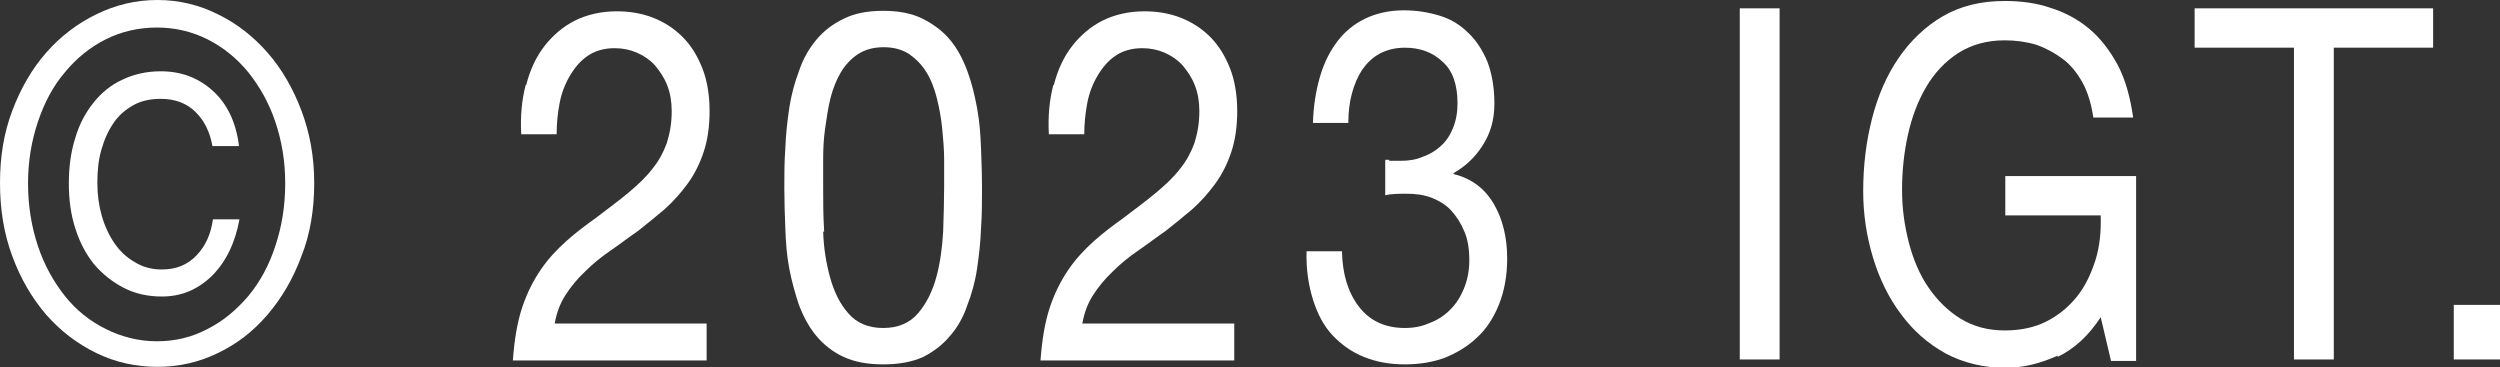
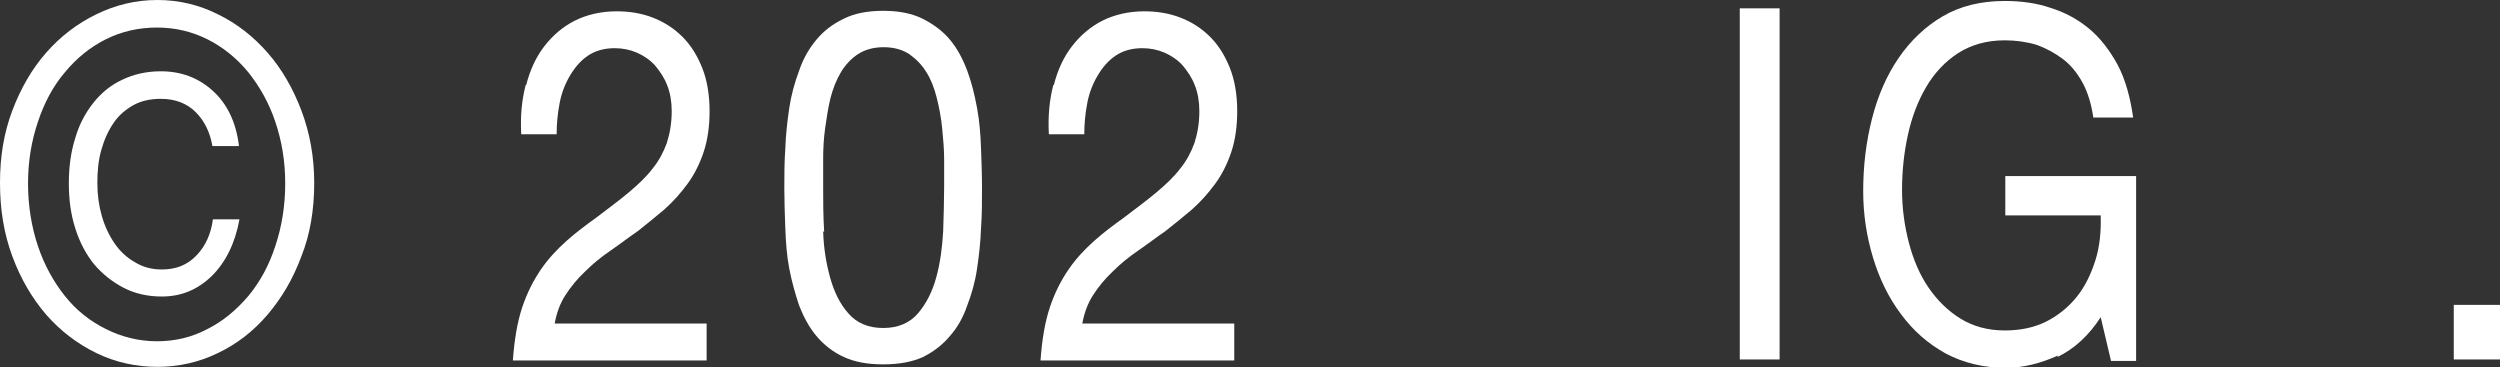
<svg xmlns="http://www.w3.org/2000/svg" id="Layer_2" viewBox="0 0 50.84 7.47">
  <rect x="0" y="0" width="50.84" height="7.47" fill="#333333" stroke="none" />
  <defs>
    <style>.cls-1{fill:#fff;}</style>
  </defs>
  <g id="DOWNLOAD_APP">
    <g>
      <path class="cls-1" d="M.25,2.25c.17-.45,.4-.85,.69-1.18,.29-.33,.63-.59,1.02-.78s.8-.29,1.24-.29,.85,.1,1.23,.29c.39,.19,.72,.45,1.01,.78,.29,.33,.52,.73,.69,1.18,.17,.45,.26,.94,.26,1.47s-.08,1.04-.26,1.49c-.17,.46-.4,.85-.69,1.19-.29,.34-.63,.6-1.01,.78-.39,.19-.8,.28-1.23,.28s-.85-.09-1.24-.28-.73-.45-1.02-.78c-.29-.34-.52-.73-.69-1.19-.17-.46-.25-.95-.25-1.49s.08-1.02,.25-1.47Zm.52,2.75c.13,.39,.32,.73,.55,1.02s.51,.51,.83,.67c.32,.16,.67,.25,1.04,.25s.71-.08,1.03-.25c.32-.16,.59-.39,.83-.67,.24-.29,.42-.62,.55-1.02,.13-.39,.2-.81,.2-1.27s-.07-.86-.2-1.25c-.13-.39-.32-.72-.55-1.01-.23-.28-.51-.51-.83-.67-.32-.16-.66-.24-1.03-.24s-.72,.08-1.04,.24c-.32,.16-.6,.39-.83,.67-.24,.28-.42,.62-.55,1.01-.13,.39-.2,.8-.2,1.25s.07,.88,.2,1.27Zm3.54,.61c-.29,.28-.62,.42-1.02,.42-.29,0-.55-.06-.78-.18s-.43-.28-.6-.48c-.16-.2-.29-.44-.38-.73-.09-.28-.13-.58-.13-.91s.04-.64,.13-.92c.08-.28,.21-.52,.37-.72,.16-.2,.35-.36,.59-.47,.23-.11,.49-.17,.78-.17,.41,0,.76,.13,1.05,.39,.29,.26,.48,.63,.54,1.13h-.54c-.05-.28-.16-.51-.34-.69-.18-.18-.42-.27-.71-.27-.21,0-.4,.04-.56,.13-.16,.09-.3,.21-.4,.36-.11,.16-.19,.34-.25,.55-.06,.21-.08,.43-.08,.67s.03,.46,.09,.67c.06,.21,.15,.4,.26,.56,.11,.16,.25,.29,.41,.38,.16,.1,.34,.15,.55,.15,.29,0,.52-.09,.71-.29,.18-.19,.29-.43,.33-.73h.54c-.09,.49-.28,.87-.56,1.15Z" />
      <path class="cls-1" d="M10.7,1.73c.08-.31,.2-.57,.37-.79,.17-.22,.38-.4,.62-.52s.53-.19,.85-.19c.26,0,.51,.04,.74,.13s.43,.22,.6,.39,.3,.38,.4,.63c.1,.25,.15,.55,.15,.88,0,.31-.04,.59-.12,.83-.08,.24-.19,.46-.33,.65-.14,.19-.29,.36-.47,.52-.18,.15-.36,.3-.54,.44-.19,.13-.37,.27-.56,.4s-.36,.27-.51,.42c-.16,.15-.29,.31-.4,.48s-.18,.36-.22,.58h3.09v.75h-3.94c.03-.42,.09-.78,.19-1.08,.1-.3,.23-.55,.38-.77,.15-.22,.33-.41,.52-.58,.19-.17,.39-.32,.6-.47,.25-.19,.48-.36,.67-.52,.19-.16,.35-.31,.48-.48,.13-.16,.22-.33,.29-.52,.06-.19,.1-.4,.1-.65,0-.19-.03-.37-.09-.52-.06-.16-.15-.29-.25-.41-.1-.11-.23-.2-.37-.26-.14-.06-.29-.09-.45-.09-.21,0-.39,.05-.54,.15-.15,.1-.27,.24-.37,.41-.1,.17-.17,.35-.21,.56s-.06,.42-.06,.63h-.72c-.02-.36,.01-.69,.09-1Z" />
      <path class="cls-1" d="M15.97,3.02c.01-.28,.04-.55,.08-.82s.11-.52,.2-.76c.08-.24,.2-.45,.35-.63s.33-.32,.56-.43c.22-.11,.49-.16,.8-.16s.58,.05,.8,.16c.22,.11,.41,.25,.56,.43,.15,.18,.26,.39,.35,.63,.09,.24,.15,.49,.2,.76s.07,.54,.08,.82c.01,.28,.02,.55,.02,.81s0,.53-.02,.81c-.01,.28-.04,.55-.08,.82s-.11,.52-.2,.75c-.08,.24-.2,.45-.35,.62-.15,.18-.33,.32-.55,.43-.22,.1-.49,.15-.81,.15s-.58-.05-.8-.15c-.22-.1-.41-.25-.56-.43-.15-.18-.26-.39-.35-.62-.08-.24-.15-.49-.2-.75s-.07-.54-.08-.82c-.01-.28-.02-.55-.02-.81s0-.53,.02-.81Zm.77,1.69c.01,.33,.06,.64,.14,.93s.2,.54,.37,.73c.17,.2,.41,.3,.71,.3s.54-.1,.71-.3c.17-.2,.29-.44,.37-.73s.12-.6,.14-.93c.01-.33,.02-.63,.02-.9,0-.17,0-.36,0-.57s-.02-.42-.04-.63-.06-.42-.11-.62c-.05-.2-.12-.38-.21-.52-.09-.15-.21-.27-.35-.37-.14-.09-.31-.14-.52-.14s-.38,.05-.52,.14c-.14,.09-.26,.22-.35,.37-.09,.15-.16,.33-.21,.52-.05,.2-.08,.41-.11,.62-.03,.21-.04,.42-.04,.63,0,.21,0,.4,0,.57,0,.27,0,.57,.02,.9Z" />
      <path class="cls-1" d="M21.43,1.73c.08-.31,.2-.57,.37-.79,.17-.22,.38-.4,.62-.52s.53-.19,.85-.19c.26,0,.51,.04,.74,.13s.43,.22,.6,.39,.3,.38,.4,.63c.1,.25,.15,.55,.15,.88,0,.31-.04,.59-.12,.83-.08,.24-.19,.46-.33,.65-.14,.19-.29,.36-.47,.52-.18,.15-.36,.3-.54,.44-.19,.13-.37,.27-.56,.4s-.36,.27-.51,.42c-.16,.15-.29,.31-.4,.48s-.18,.36-.22,.58h3.09v.75h-3.94c.03-.42,.09-.78,.19-1.08,.1-.3,.23-.55,.38-.77,.15-.22,.33-.41,.52-.58,.19-.17,.39-.32,.6-.47,.25-.19,.48-.36,.67-.52,.19-.16,.35-.31,.48-.48,.13-.16,.22-.33,.29-.52,.06-.19,.1-.4,.1-.65,0-.19-.03-.37-.09-.52-.06-.16-.15-.29-.25-.41-.1-.11-.23-.2-.37-.26-.14-.06-.29-.09-.45-.09-.21,0-.39,.05-.54,.15-.15,.1-.27,.24-.37,.41-.1,.17-.17,.35-.21,.56s-.06,.42-.06,.63h-.72c-.02-.36,.01-.69,.09-1Z" />
-       <path class="cls-1" d="M28.25,3.27h.24c.15,0,.3-.02,.44-.08,.14-.05,.26-.12,.37-.22s.19-.22,.25-.37c.06-.15,.09-.31,.09-.5,0-.38-.1-.67-.31-.85-.2-.19-.46-.28-.76-.28-.19,0-.36,.04-.51,.12s-.26,.19-.36,.33c-.09,.14-.16,.3-.21,.49-.05,.19-.07,.38-.07,.59h-.72c.01-.34,.06-.65,.14-.93,.08-.28,.2-.52,.35-.72,.15-.2,.34-.36,.57-.47s.49-.17,.79-.17c.26,0,.5,.04,.73,.11s.42,.19,.58,.35c.16,.15,.29,.35,.39,.59,.09,.24,.14,.52,.14,.85s-.08,.6-.24,.85-.36,.43-.59,.56v.02c.37,.09,.64,.3,.82,.61,.18,.31,.27,.68,.27,1.11,0,.35-.06,.67-.17,.94-.11,.27-.26,.5-.45,.67-.19,.18-.41,.31-.66,.41-.25,.09-.52,.13-.8,.13-.31,0-.58-.05-.83-.15-.25-.1-.46-.25-.64-.44s-.31-.44-.4-.73c-.09-.29-.14-.61-.13-.98h.72c.01,.46,.12,.83,.34,1.12s.53,.44,.94,.44c.18,0,.34-.03,.5-.1,.16-.06,.3-.15,.42-.27,.12-.12,.21-.26,.28-.43,.07-.17,.11-.36,.11-.58s-.03-.42-.1-.58c-.07-.17-.16-.31-.27-.43-.11-.12-.25-.2-.4-.26-.16-.06-.32-.08-.51-.08-.15,0-.3,0-.43,.03v-.72s.05,0,.08,0Z" />
      <path class="cls-1" d="M36.19,.17V7.31h-.81V.17h.81Z" />
      <path class="cls-1" d="M41.85,7.23c-.35,.16-.71,.25-1.06,.25-.45,0-.86-.1-1.22-.29-.36-.2-.66-.46-.91-.8-.25-.33-.44-.72-.57-1.15-.13-.43-.2-.88-.2-1.35,0-.52,.06-1.01,.18-1.48,.12-.47,.3-.88,.54-1.23s.54-.64,.9-.85,.78-.31,1.26-.31c.33,0,.64,.04,.93,.14,.29,.09,.55,.23,.78,.42s.42,.44,.58,.73c.16,.3,.26,.66,.32,1.08h-.81c-.04-.27-.11-.51-.22-.71s-.24-.36-.4-.48-.34-.22-.54-.29c-.2-.06-.42-.09-.64-.09-.37,0-.68,.09-.95,.26-.26,.17-.48,.4-.65,.69s-.29,.61-.37,.97c-.08,.36-.12,.74-.12,1.12s.05,.73,.14,1.08c.09,.34,.22,.65,.4,.91,.18,.26,.39,.47,.65,.63,.26,.16,.56,.24,.9,.24,.32,0,.6-.06,.84-.18s.45-.29,.62-.5c.17-.21,.29-.46,.38-.74s.12-.59,.11-.92h-1.94v-.8h2.66v3.76h-.51l-.21-.89c-.24,.37-.53,.64-.88,.81Z" />
-       <path class="cls-1" d="M44.63,.97V.17h4.85V.97h-2.02V7.31h-.81V.97h-2.02Z" />
      <path class="cls-1" d="M50.84,6.2v1.11h-.94v-1.11h.94Z" />
    </g>
  </g>
</svg>